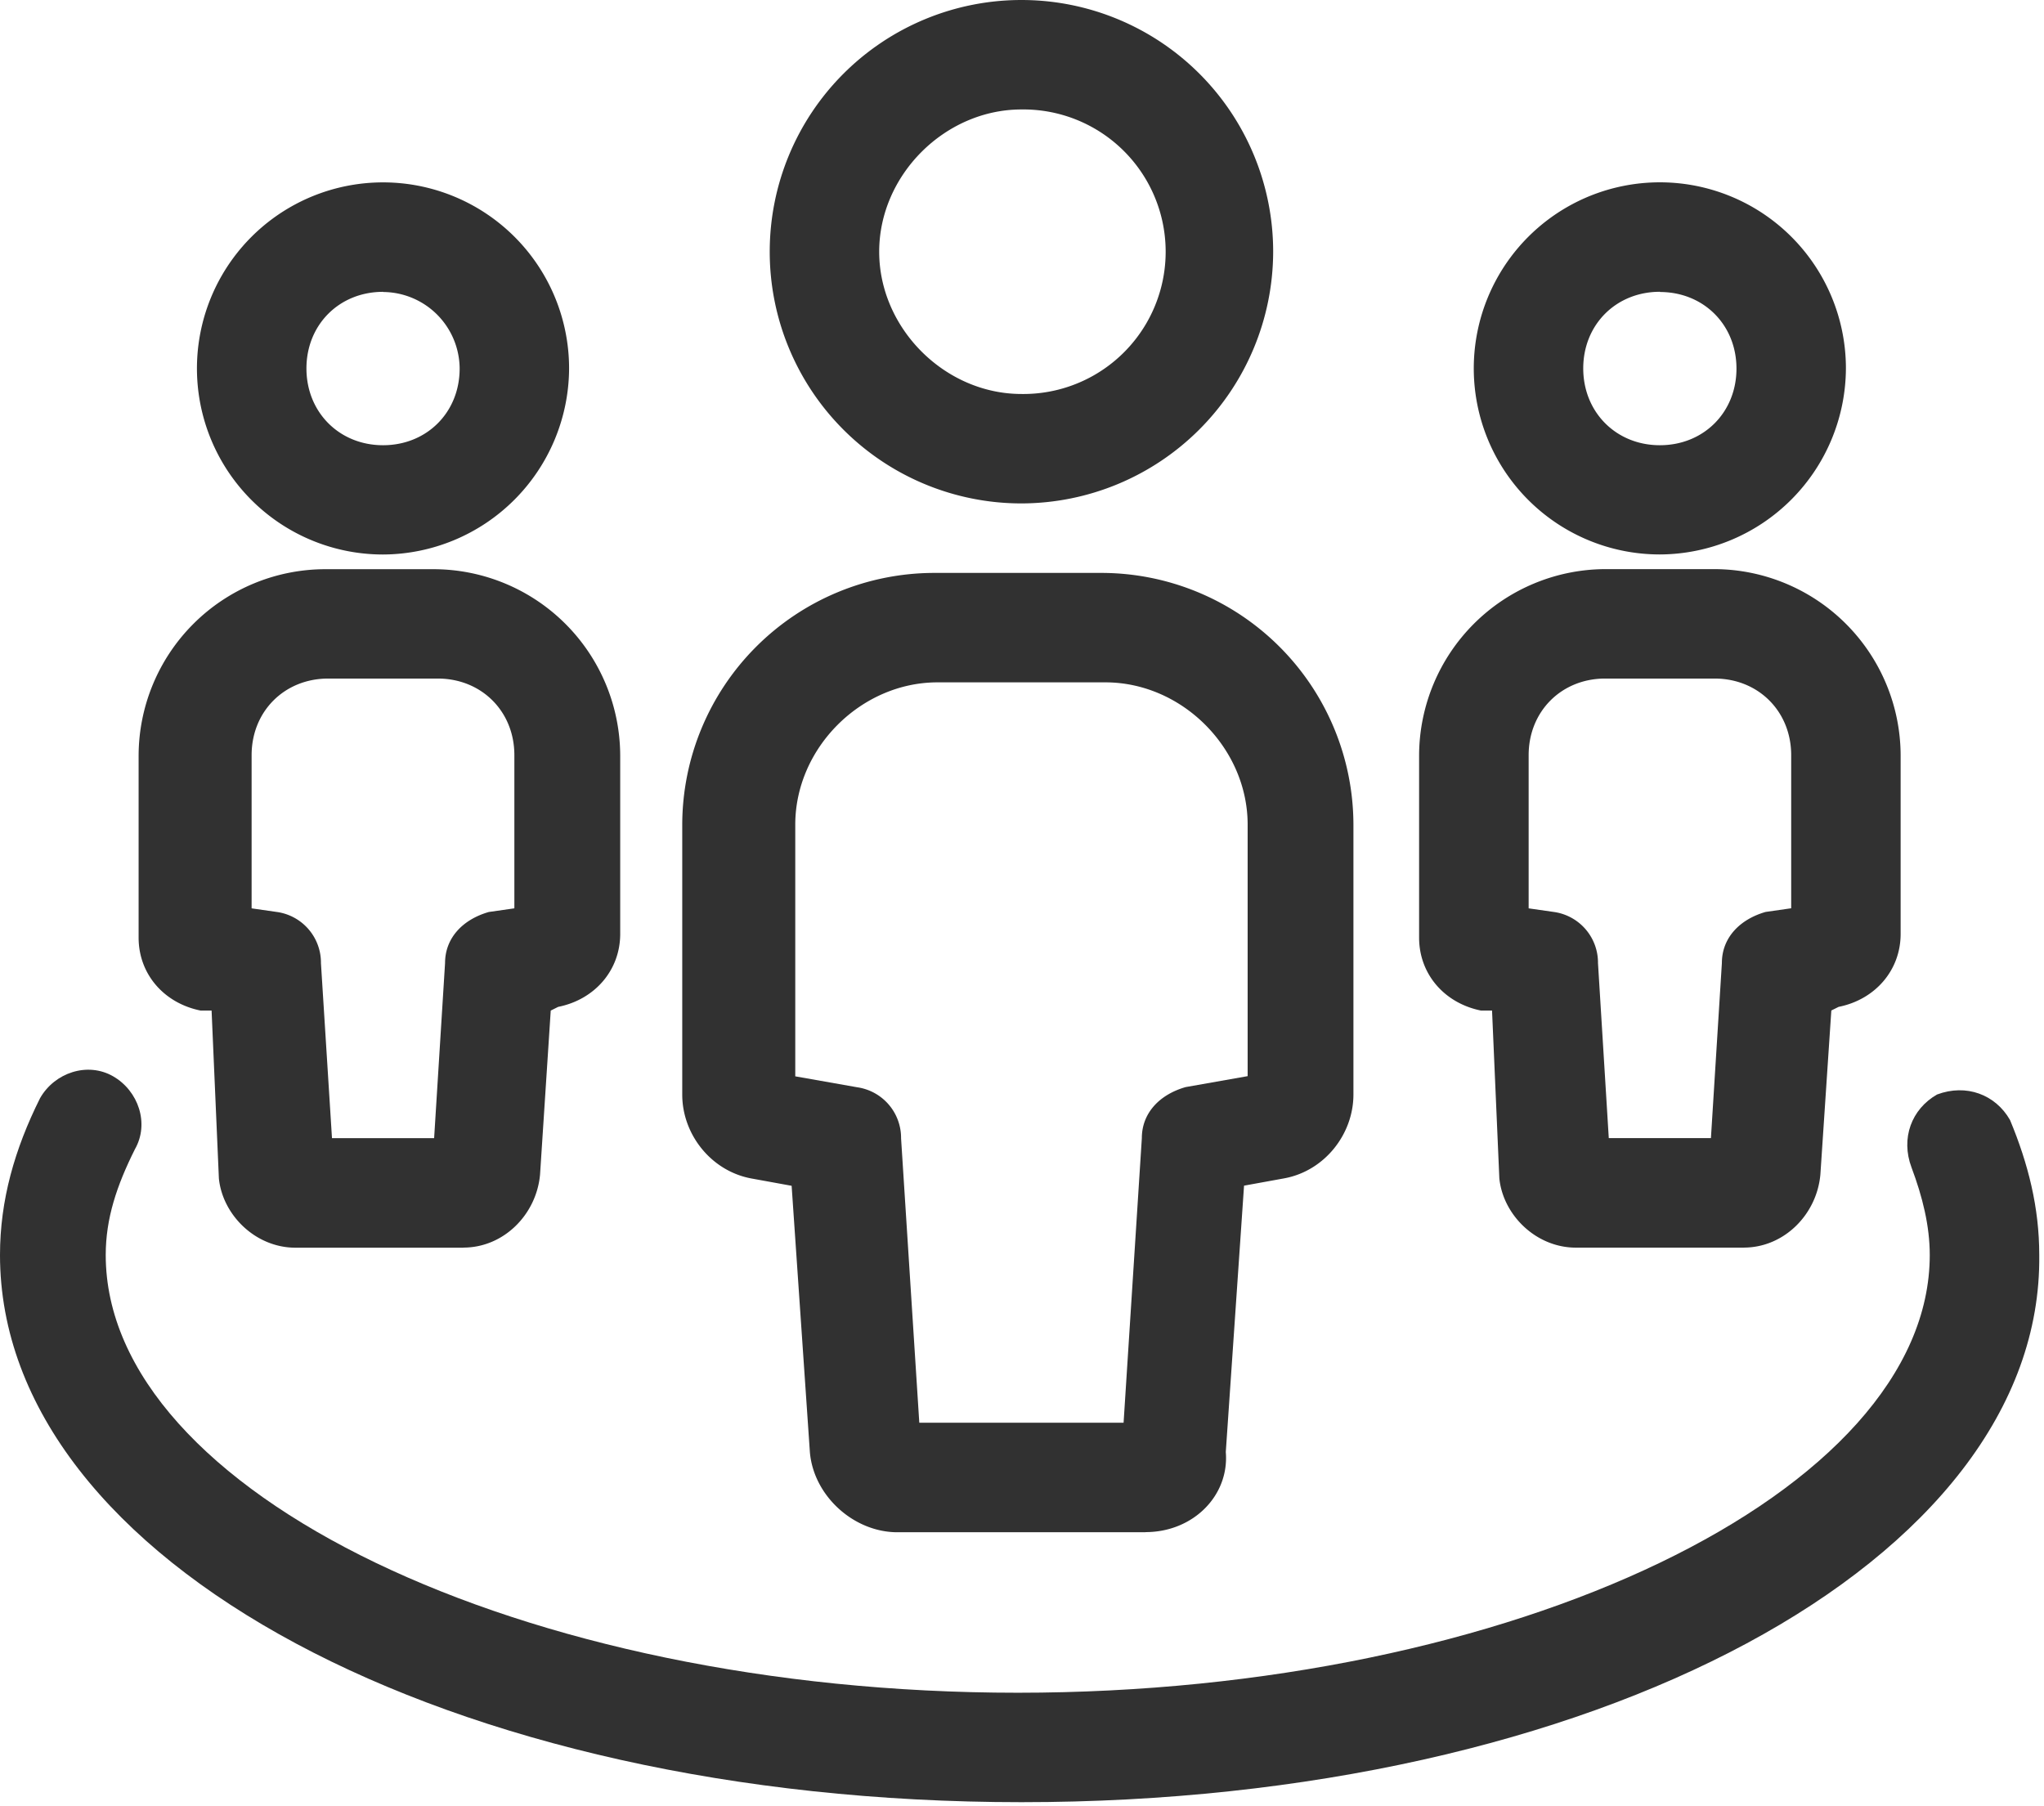
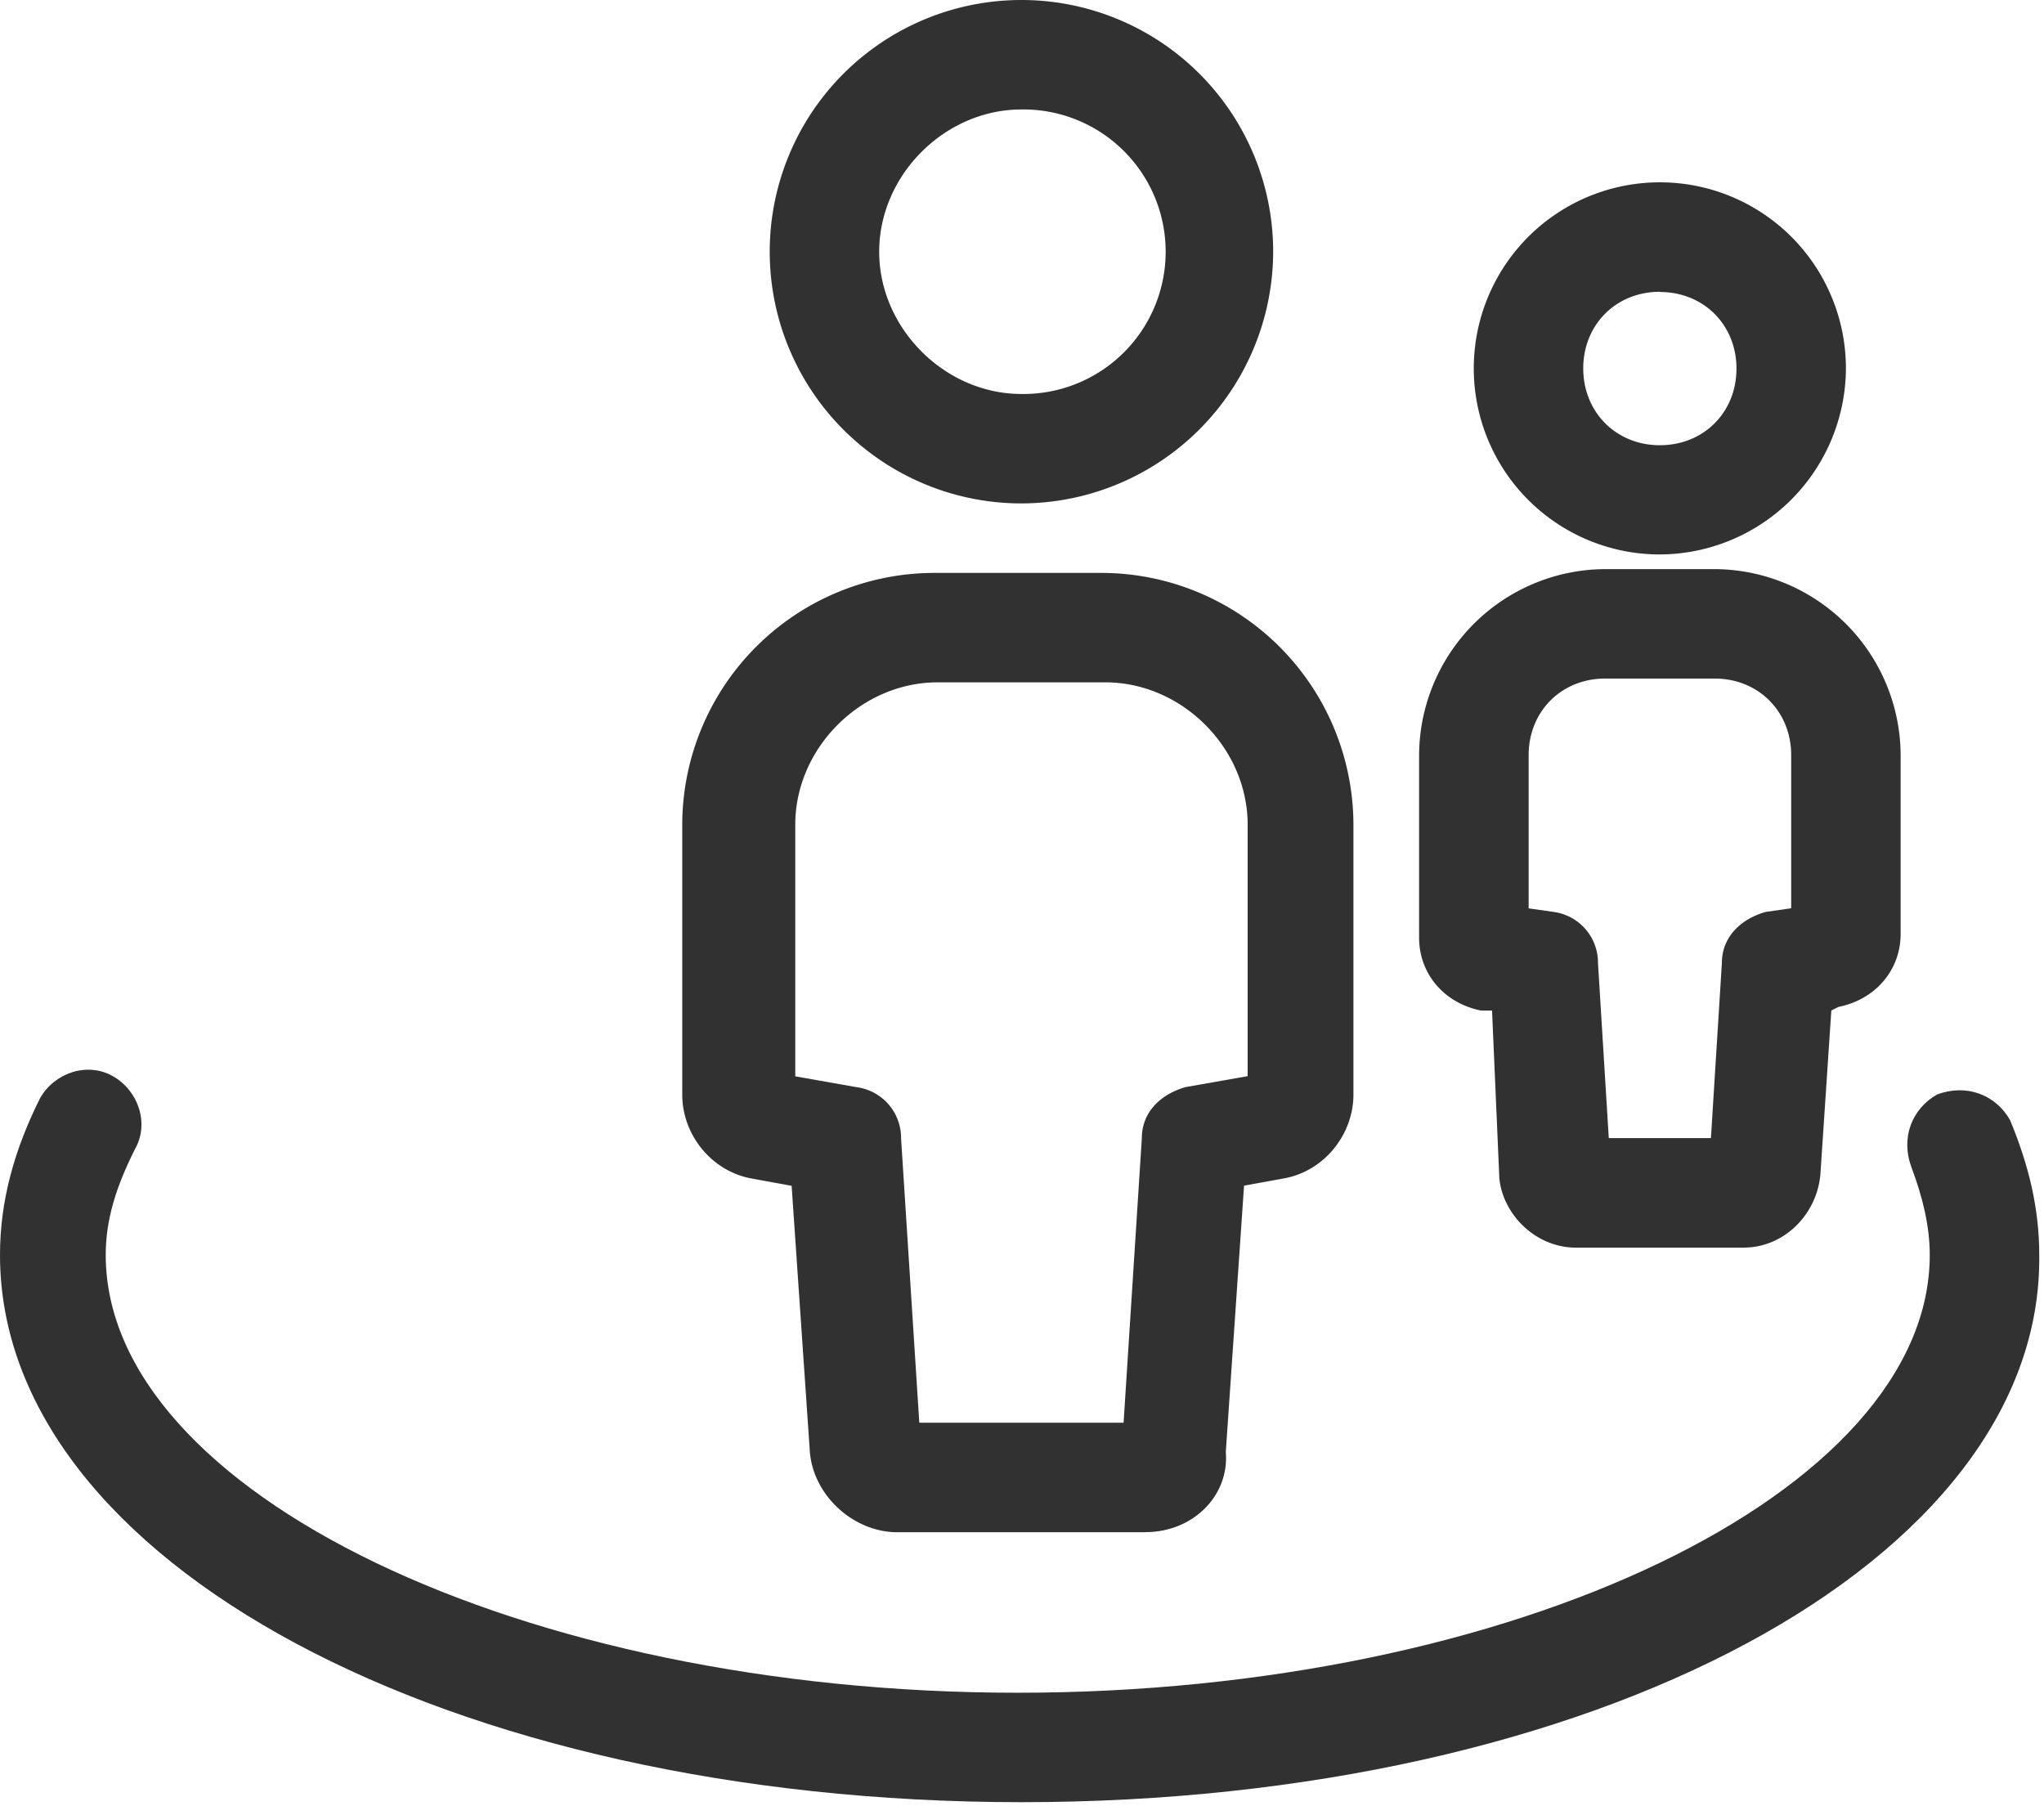
<svg xmlns="http://www.w3.org/2000/svg" t="1701062303784" class="icon" viewBox="0 0 1159 1024" version="1.1" p-id="45696" width="226.367" height="200">
  <path d="M649.528 868.86h-140.671c-24.816 0-47.572-20.695-49.633-45.451l-10.348-151.004-22.726-4.136c-22.726-4.136-39.3-24.831-39.3-47.572V467.602a143.02 143.02 0 0 1 142.717-142.732h95.16a143.02 143.02 0 0 1 142.702 142.732v153.019c0 22.726-16.544 43.436-39.3 47.572l-22.726 4.136-10.348 151.004c2.076 24.816-18.605 45.451-45.451 45.451z m-128.263-62.117h115.84l10.348-161.352c0-14.484 10.348-24.816 24.816-28.952l35.179-6.212v-142.626c0-43.436-37.24-80.676-80.676-80.676h-95.16c-43.436 0-80.676 37.24-80.676 80.676v142.732l35.164 6.212a28.998 28.998 0 0 1 24.831 28.952z m57.92-521.28a142.732 142.732 0 1 1 142.732-142.732 143.02 143.02 0 0 1-142.732 142.732z m0-223.393c-43.436 0-80.661 37.225-80.661 80.661s37.225 80.676 80.661 80.676a80.676 80.676 0 1 0 0-161.337z m409.576 645.407h-95.16c-22.726 0-41.361-18.62-43.436-39.3l-4.136-95.129h-6.212c-20.68-4.136-35.149-20.605-35.149-41.361v-103.477a105.947 105.947 0 0 1 105.507-105.492h62.117a105.932 105.932 0 0 1 105.416 105.492v101.356c0 20.68-14.484 37.24-35.164 41.376l-4.136 2.06-6.212 93.069c-2.06 22.726-20.68 41.376-43.436 41.376z m-76.54-62.117h57.92l6.212-99.281c0-14.484 10.348-24.831 24.816-28.968l14.484-2.076v-86.827c0-24.831-18.62-43.436-43.436-43.436h-62.117c-24.771 0.045-43.315 18.65-43.315 43.436v86.872l14.484 2.076a29.013 29.013 0 0 1 24.831 28.968z m28.968-330.96a105.507 105.507 0 1 1 105.492-105.507 105.962 105.962 0 0 1-105.492 105.507z m0-148.944c-24.831 0-43.451 18.62-43.451 43.436s18.62 43.573 43.451 43.573 43.436-18.62 43.436-43.451-18.62-43.436-43.436-43.436z" fill="#313131" p-id="45697" />
-   <path d="M262.708 707.508h-95.16c-22.726 0-41.361-18.62-43.436-39.3l-4.136-95.16h-6.166c-20.726-4.136-35.21-20.605-35.21-41.361v-103.477a105.947 105.947 0 0 1 105.507-105.447h62.117a105.947 105.947 0 0 1 105.447 105.447v101.356c0 20.68-14.484 37.24-35.164 41.376l-4.227 2.106-6.06 93.023c-2.076 22.726-20.695 41.376-43.436 41.376z m-74.464-62.117h57.92l6.197-99.281c0-14.484 10.348-24.831 24.816-28.968l14.484-2.076v-86.857c0-24.831-18.62-43.436-43.436-43.436h-62.117c-24.816 0-43.436 18.605-43.436 43.436v86.872l14.484 2.076a29.013 29.013 0 0 1 24.831 29.013z m28.952-330.96a105.507 105.507 0 1 1 105.492-105.507 105.947 105.947 0 0 1-105.492 105.507z m0-148.944c-24.816 0-43.436 18.62-43.436 43.436s18.62 43.542 43.436 43.542 43.436-18.62 43.436-43.451a43.694 43.694 0 0 0-43.436-43.436z" fill="#313131" p-id="45698" />
  <path d="M579.184 1021.924C254.436 1021.924 0 885.404 0 711.644c0-31.028 8.272-59.996 22.726-88.948 8.272-14.484 26.892-20.68 41.361-12.408s20.695 26.892 12.423 41.361c-10.348 20.695-16.559 39.3-16.559 59.996 0 134.46 235.816 248.224 517.144 248.224s517.128-113.764 517.128-248.224c0-16.544-4.136-33.104-10.348-49.648s0-33.088 14.484-41.361c16.544-6.212 33.104 0 41.376 14.469 10.363 24.907 16.575 49.648 16.575 76.54 2.076 173.76-252.36 310.28-577.124 310.28z" fill="#313131" p-id="45699" />
</svg>